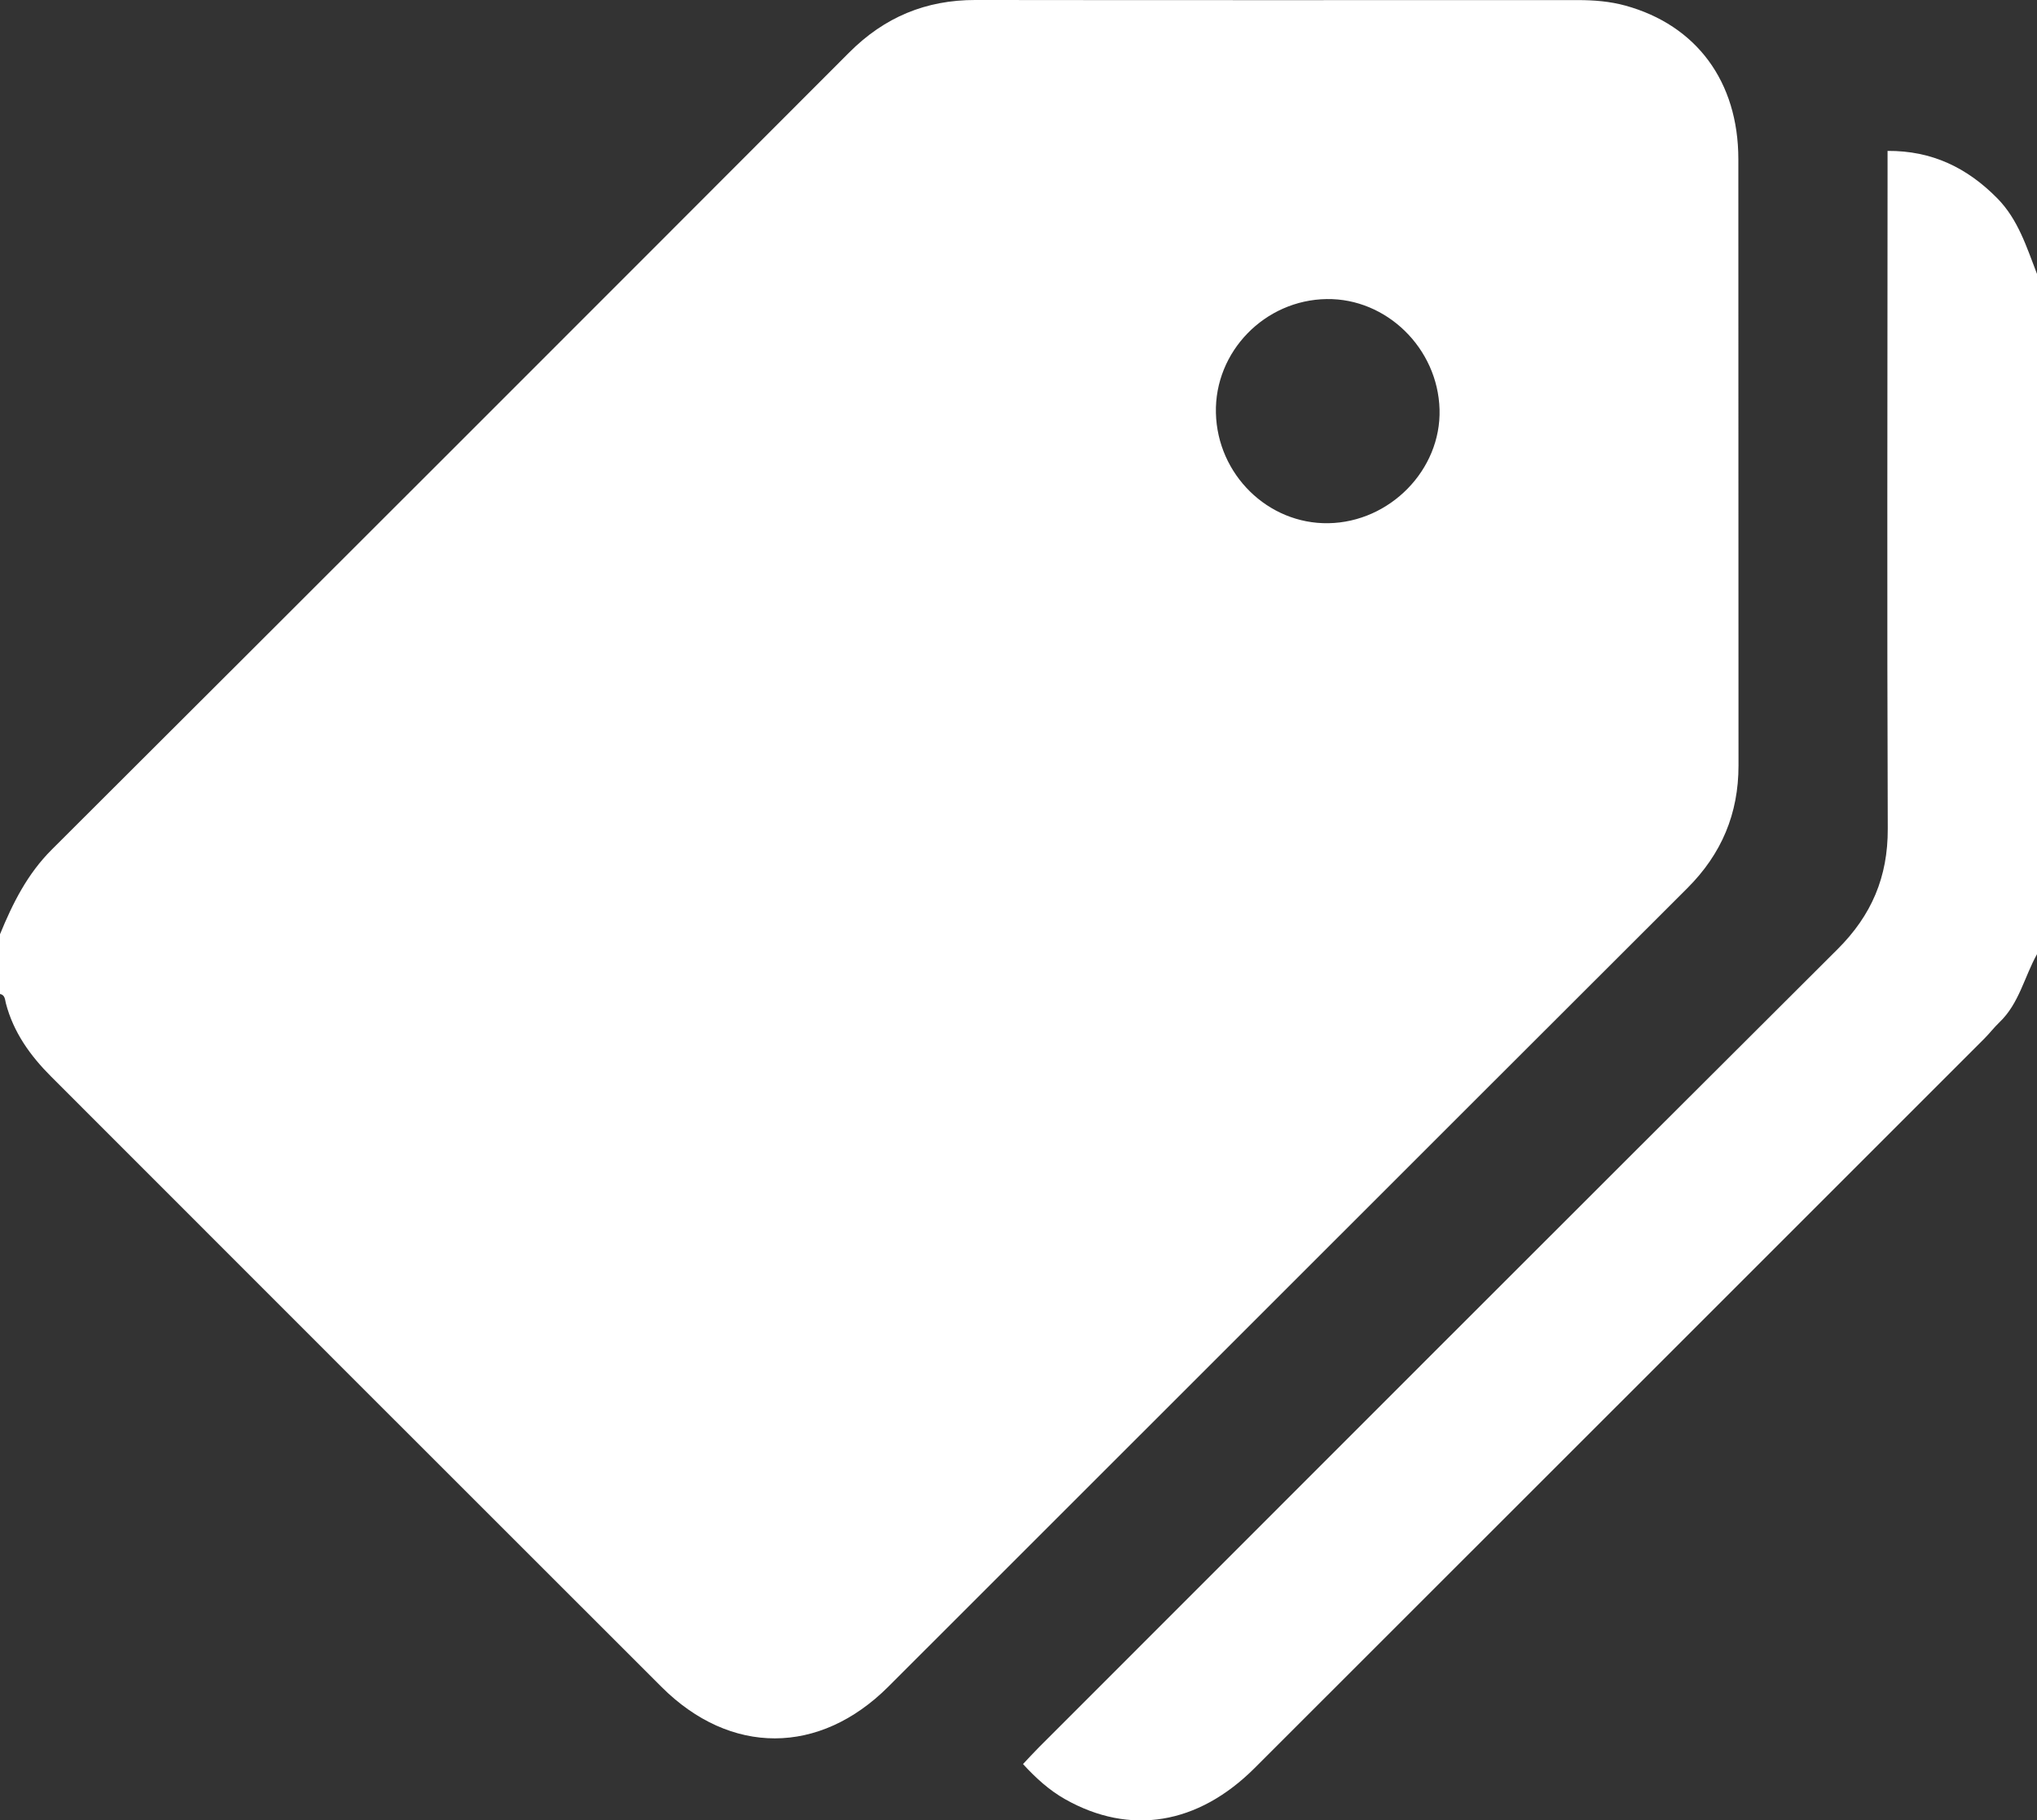
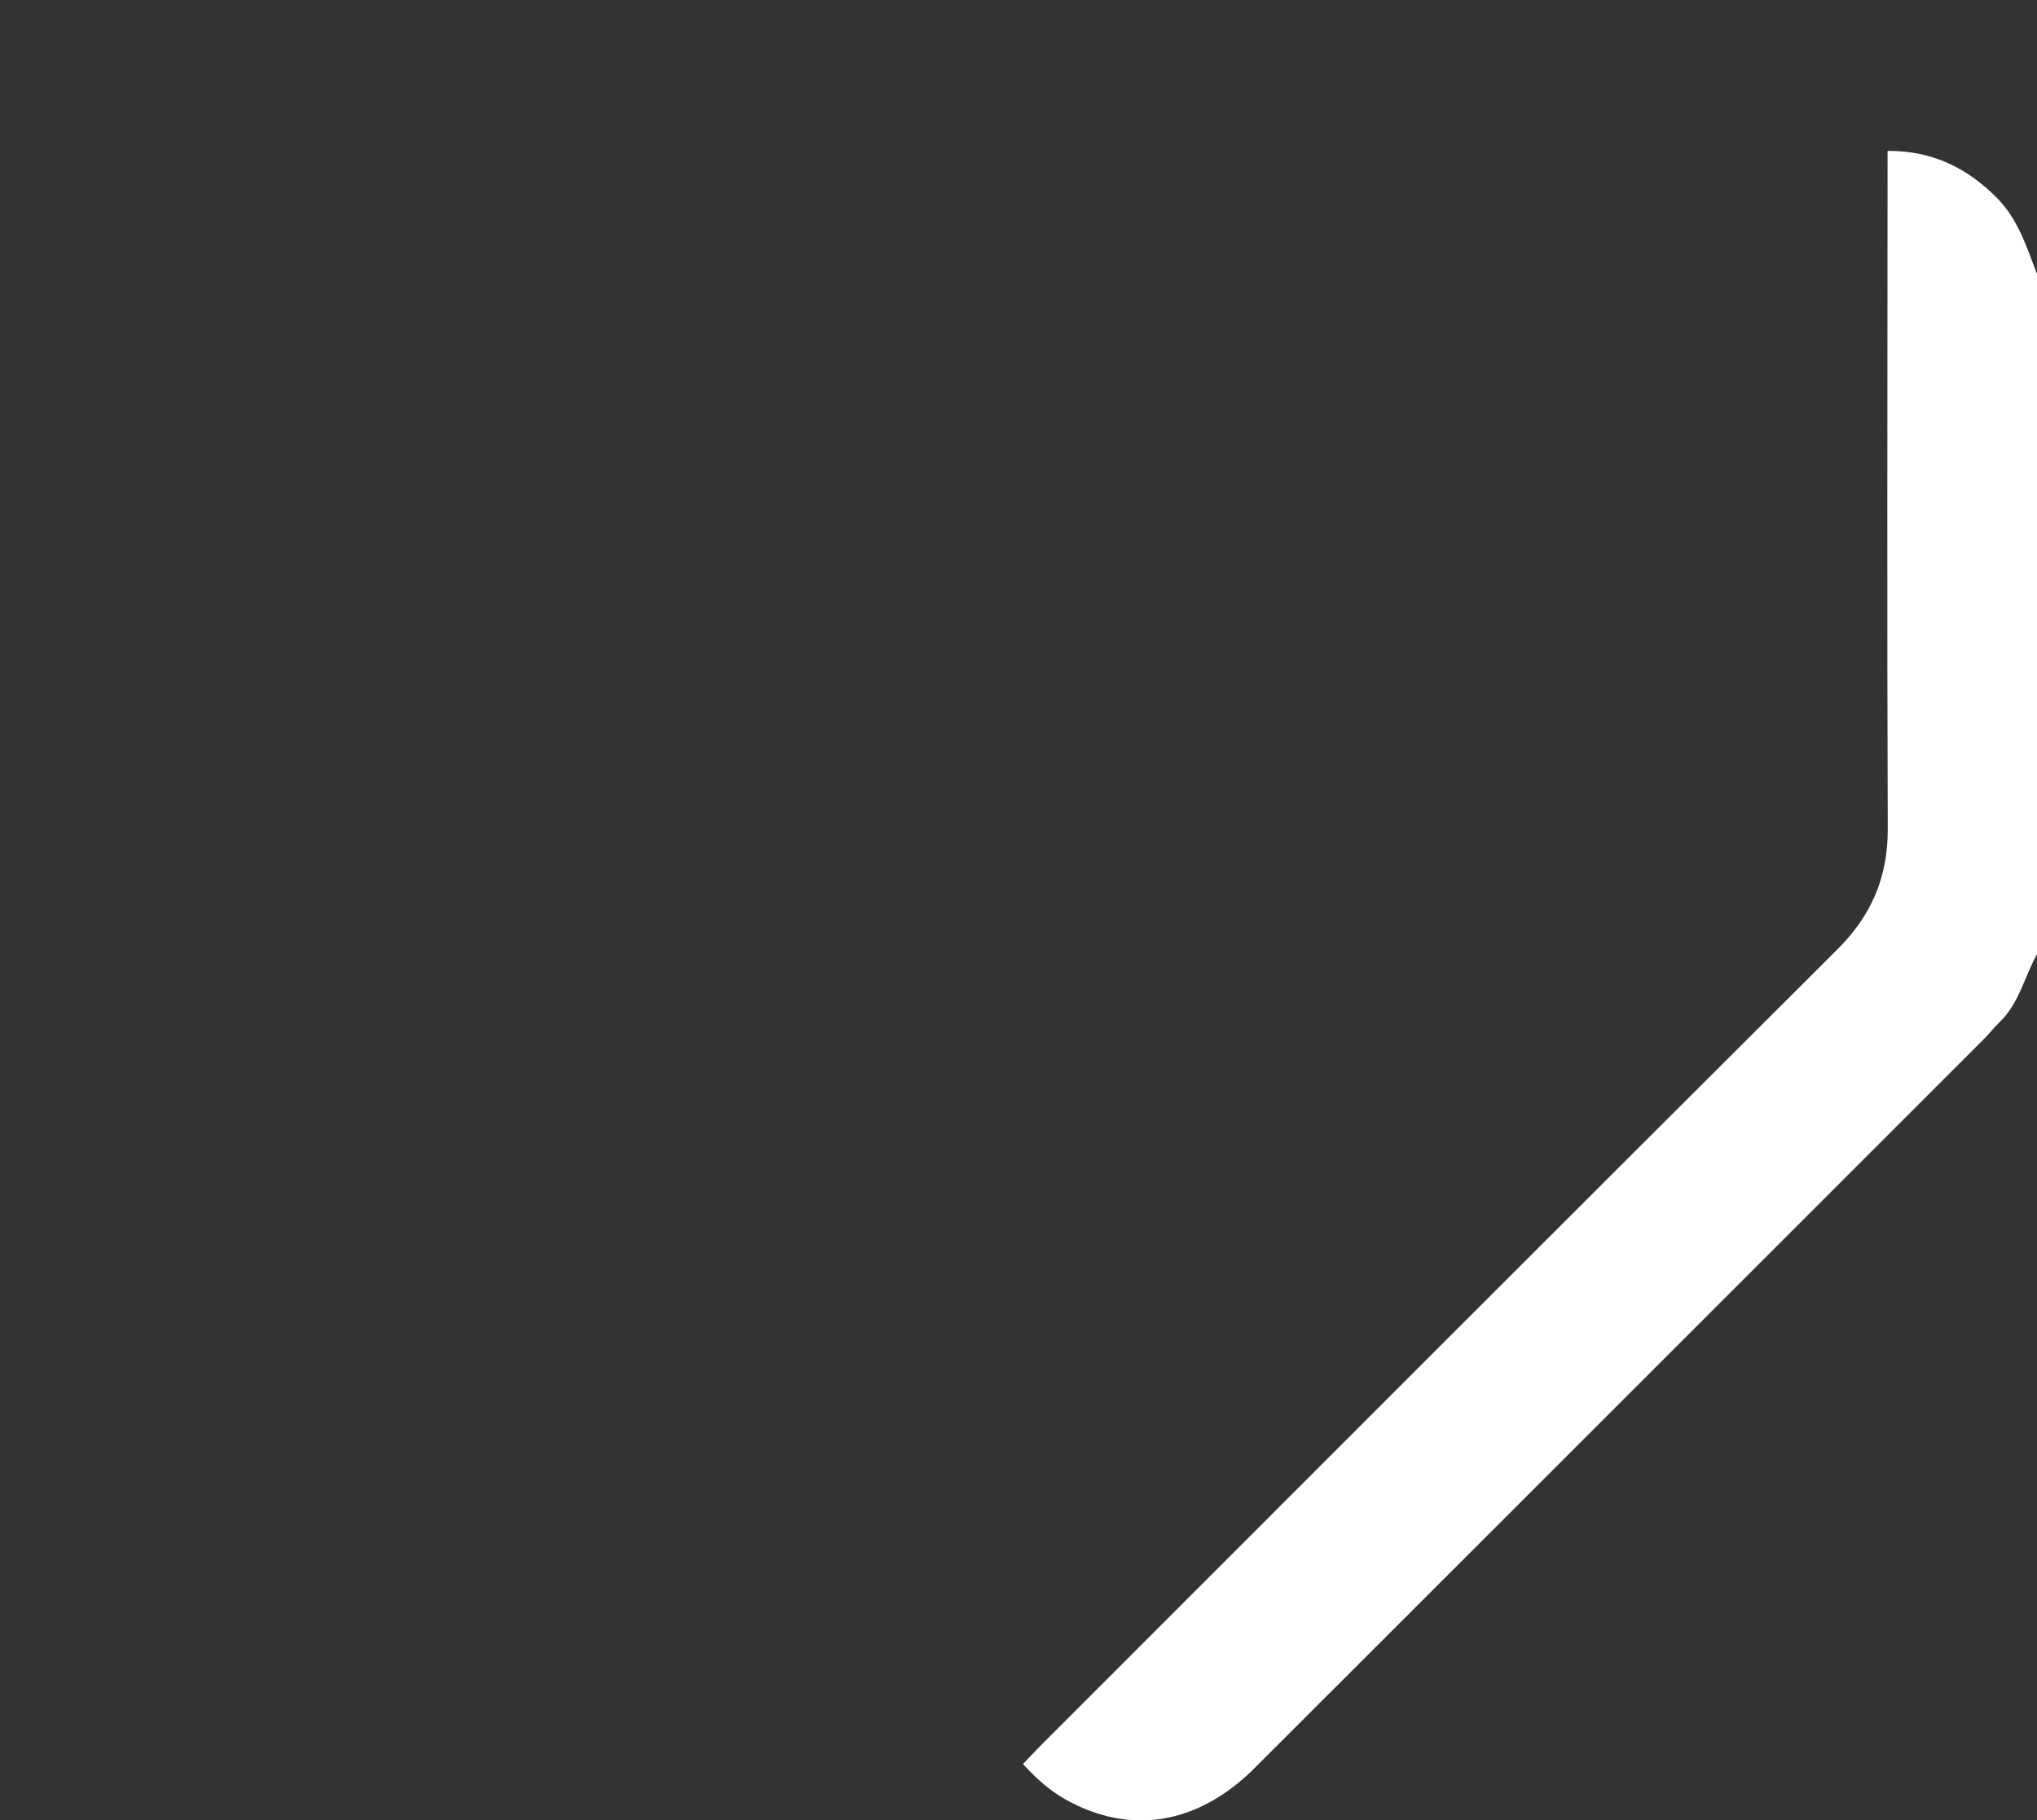
<svg xmlns="http://www.w3.org/2000/svg" version="1.1" id="Layer_1" x="0px" y="0px" width="349.13px" height="312.052px" viewBox="0 0 349.13 312.052" enable-background="new 0 0 349.13 312.052" xml:space="preserve">
  <rect x="0" y="0" width="349.13" height="312.052" fill="#333333" stroke="none" />
-   <path fill-rule="evenodd" clip-rule="evenodd" fill="#FFFFFF" d="M0,170.381c0-3.41,0-6.819,0-10.229  c2.178-5.314,4.688-10.34,8.874-14.516c45.611-45.498,91.17-91.049,136.683-136.646c6.038-6.05,13.122-9.003,21.631-8.991  c34.428,0.046,68.855,0.019,103.283,0.018c2.732,0,5.465,0.219,8.086,0.938c12.217,3.357,19.373,13.042,19.386,26.296  c0.033,34.655-0.01,69.31,0.027,103.965c0.008,8.271-2.905,15.177-8.768,21.031c-45.671,45.6-91.286,91.254-136.938,136.873  c-11.809,11.801-27.084,11.836-38.887,0.047c-34.89-34.849-69.739-69.737-104.603-104.611c-3.58-3.58-6.466-7.582-7.768-12.58  C0.854,171.395,0.885,170.559,0,170.381z M227.389,51.265c-10.617,0.15-19.236,9.012-18.989,19.523  c0.248,10.552,8.919,19.062,19.261,18.901c10.568-0.164,19.364-9.165,19.069-19.512C246.431,59.704,237.651,51.119,227.389,51.265z" />
  <path fill-rule="evenodd" clip-rule="evenodd" fill="#FFFFFF" d="M349.13,163.562c-2.165,3.885-3.063,8.465-6.446,11.688  c-0.901,0.859-1.662,1.865-2.544,2.747c-41.693,41.696-83.387,83.393-125.097,125.073c-9.733,9.727-21.382,11.625-32.488,5.349  c-2.686-1.517-4.956-3.563-7.216-6.023c0.91-0.963,1.777-1.925,2.692-2.839c45.626-45.637,91.223-91.303,136.928-136.859  c5.825-5.806,8.622-12.377,8.592-20.629c-0.141-37.378-0.046-74.758-0.035-112.136c0-1.238,0-2.477,0-4.066  c7.645-0.053,13.671,2.914,18.802,8.118c3.597,3.648,5.034,8.392,6.813,12.975C349.13,85.826,349.13,124.693,349.13,163.562z" />
</svg>